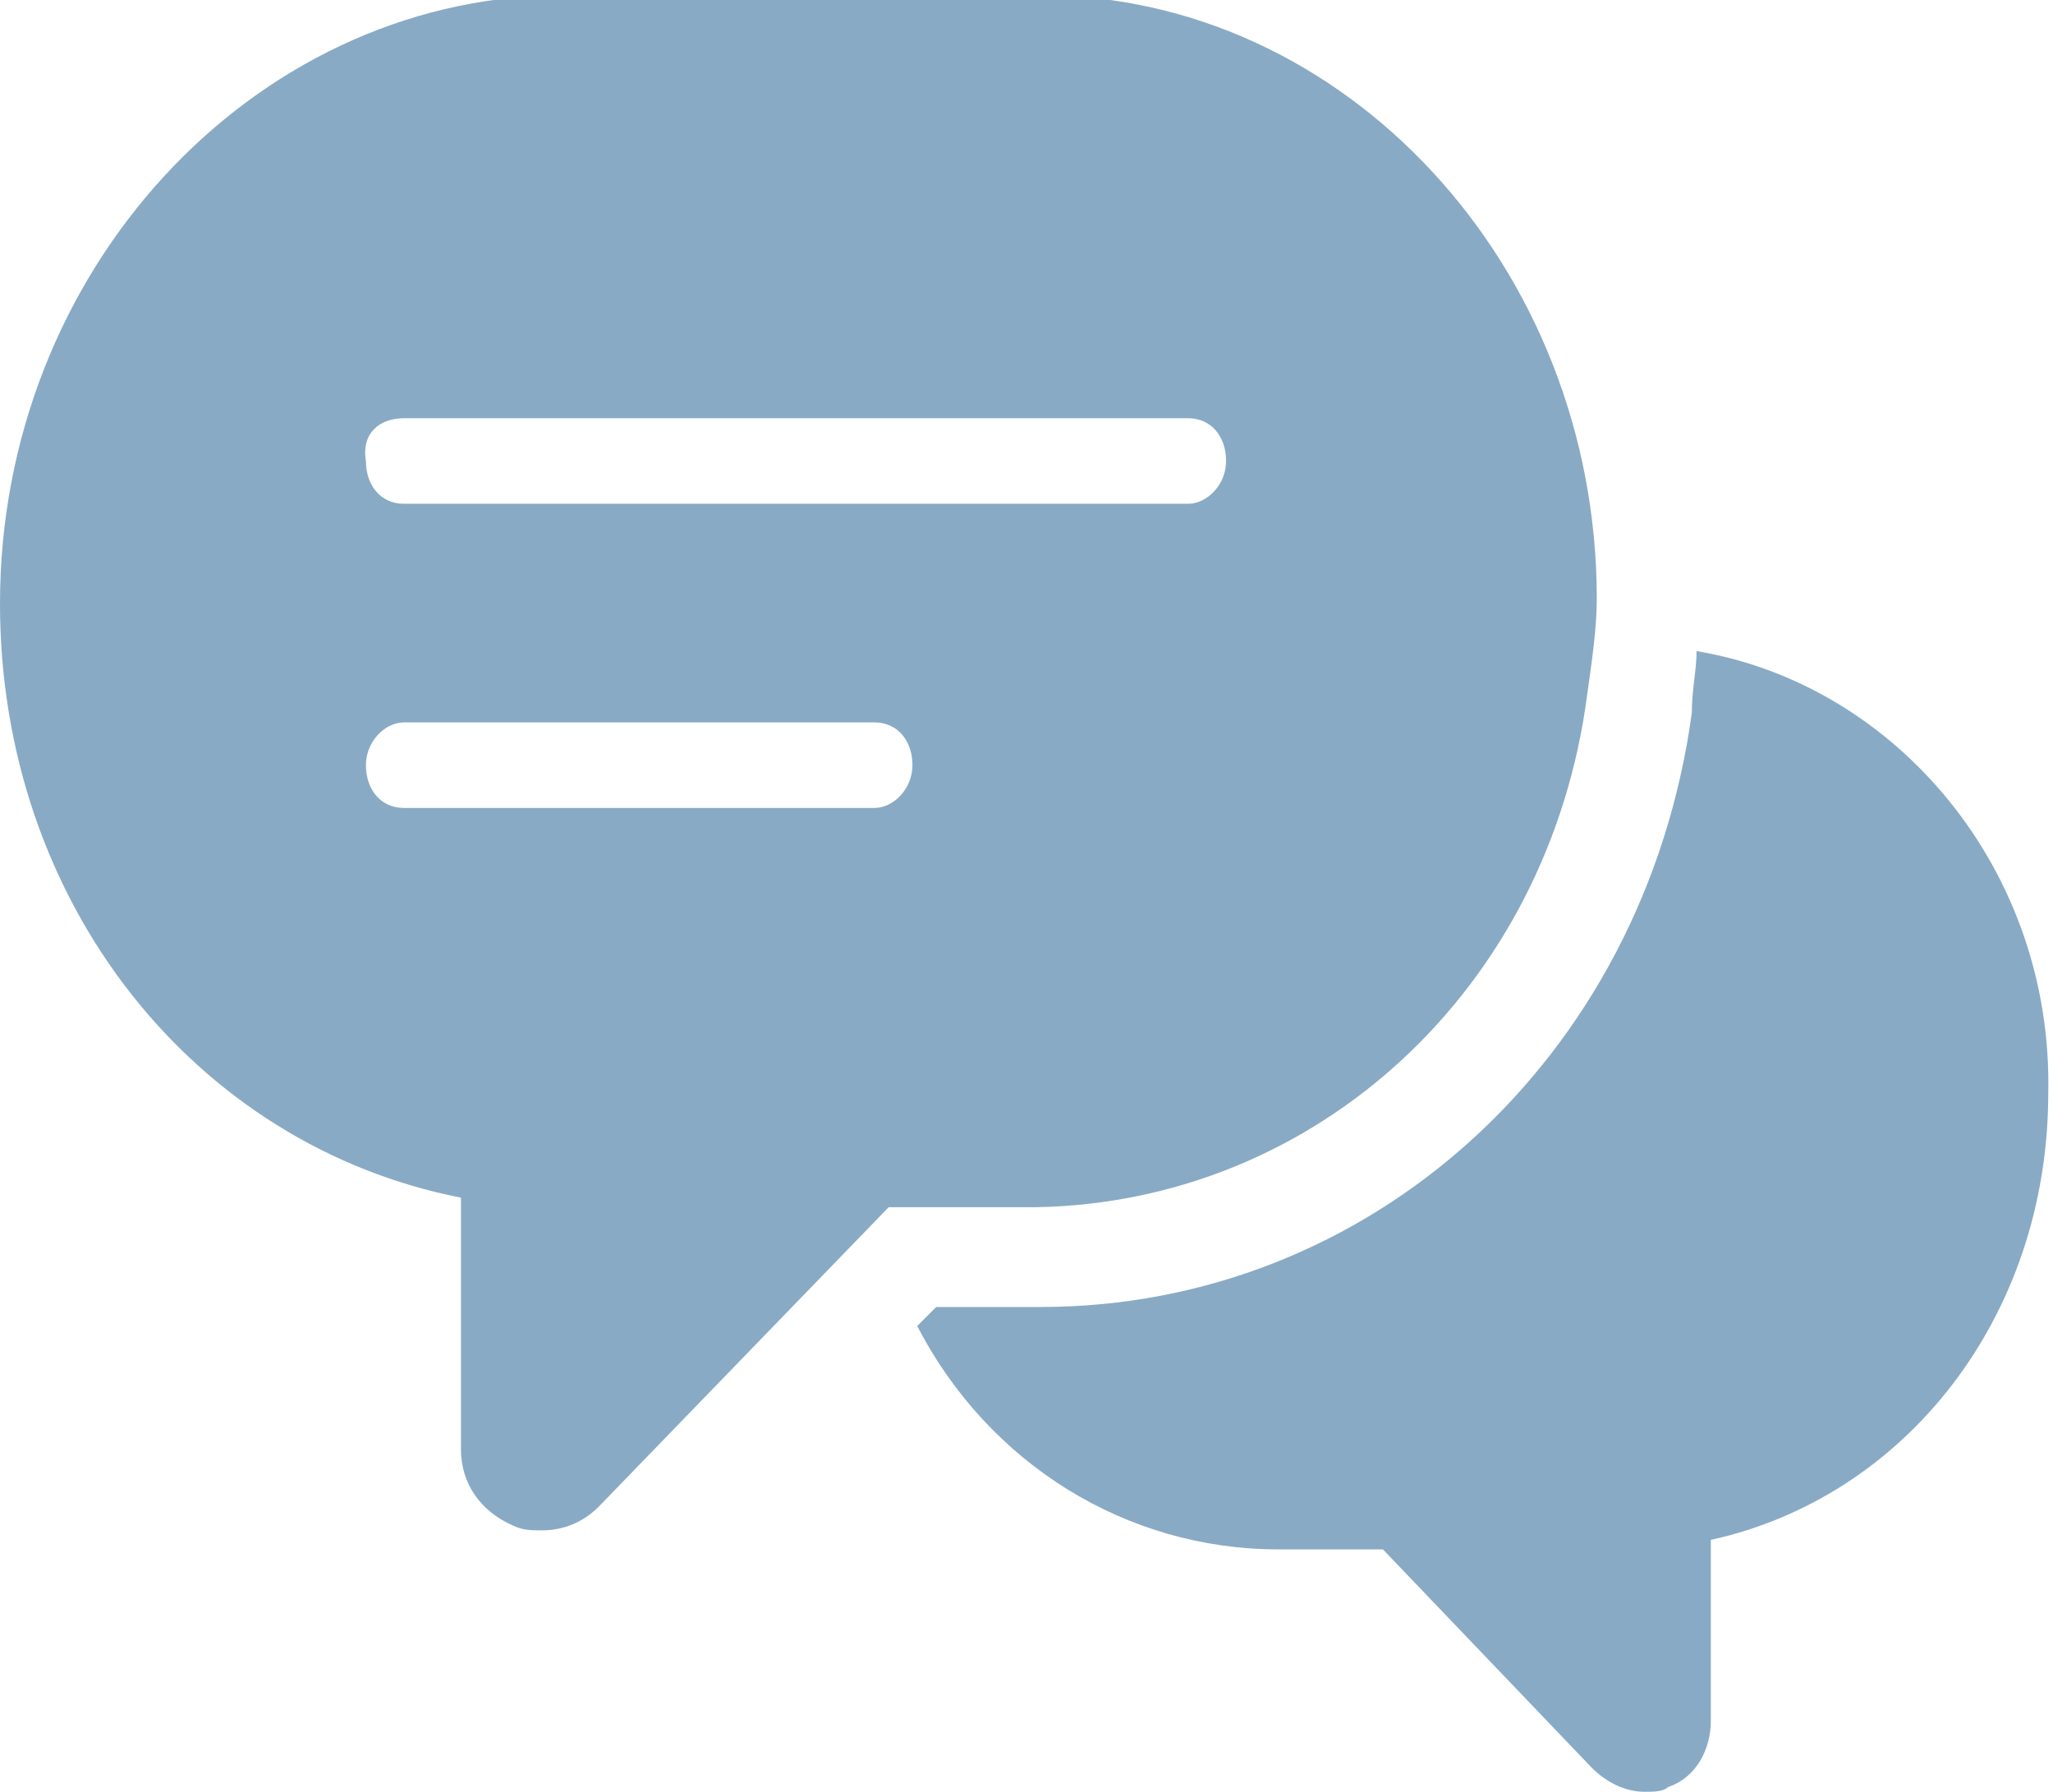
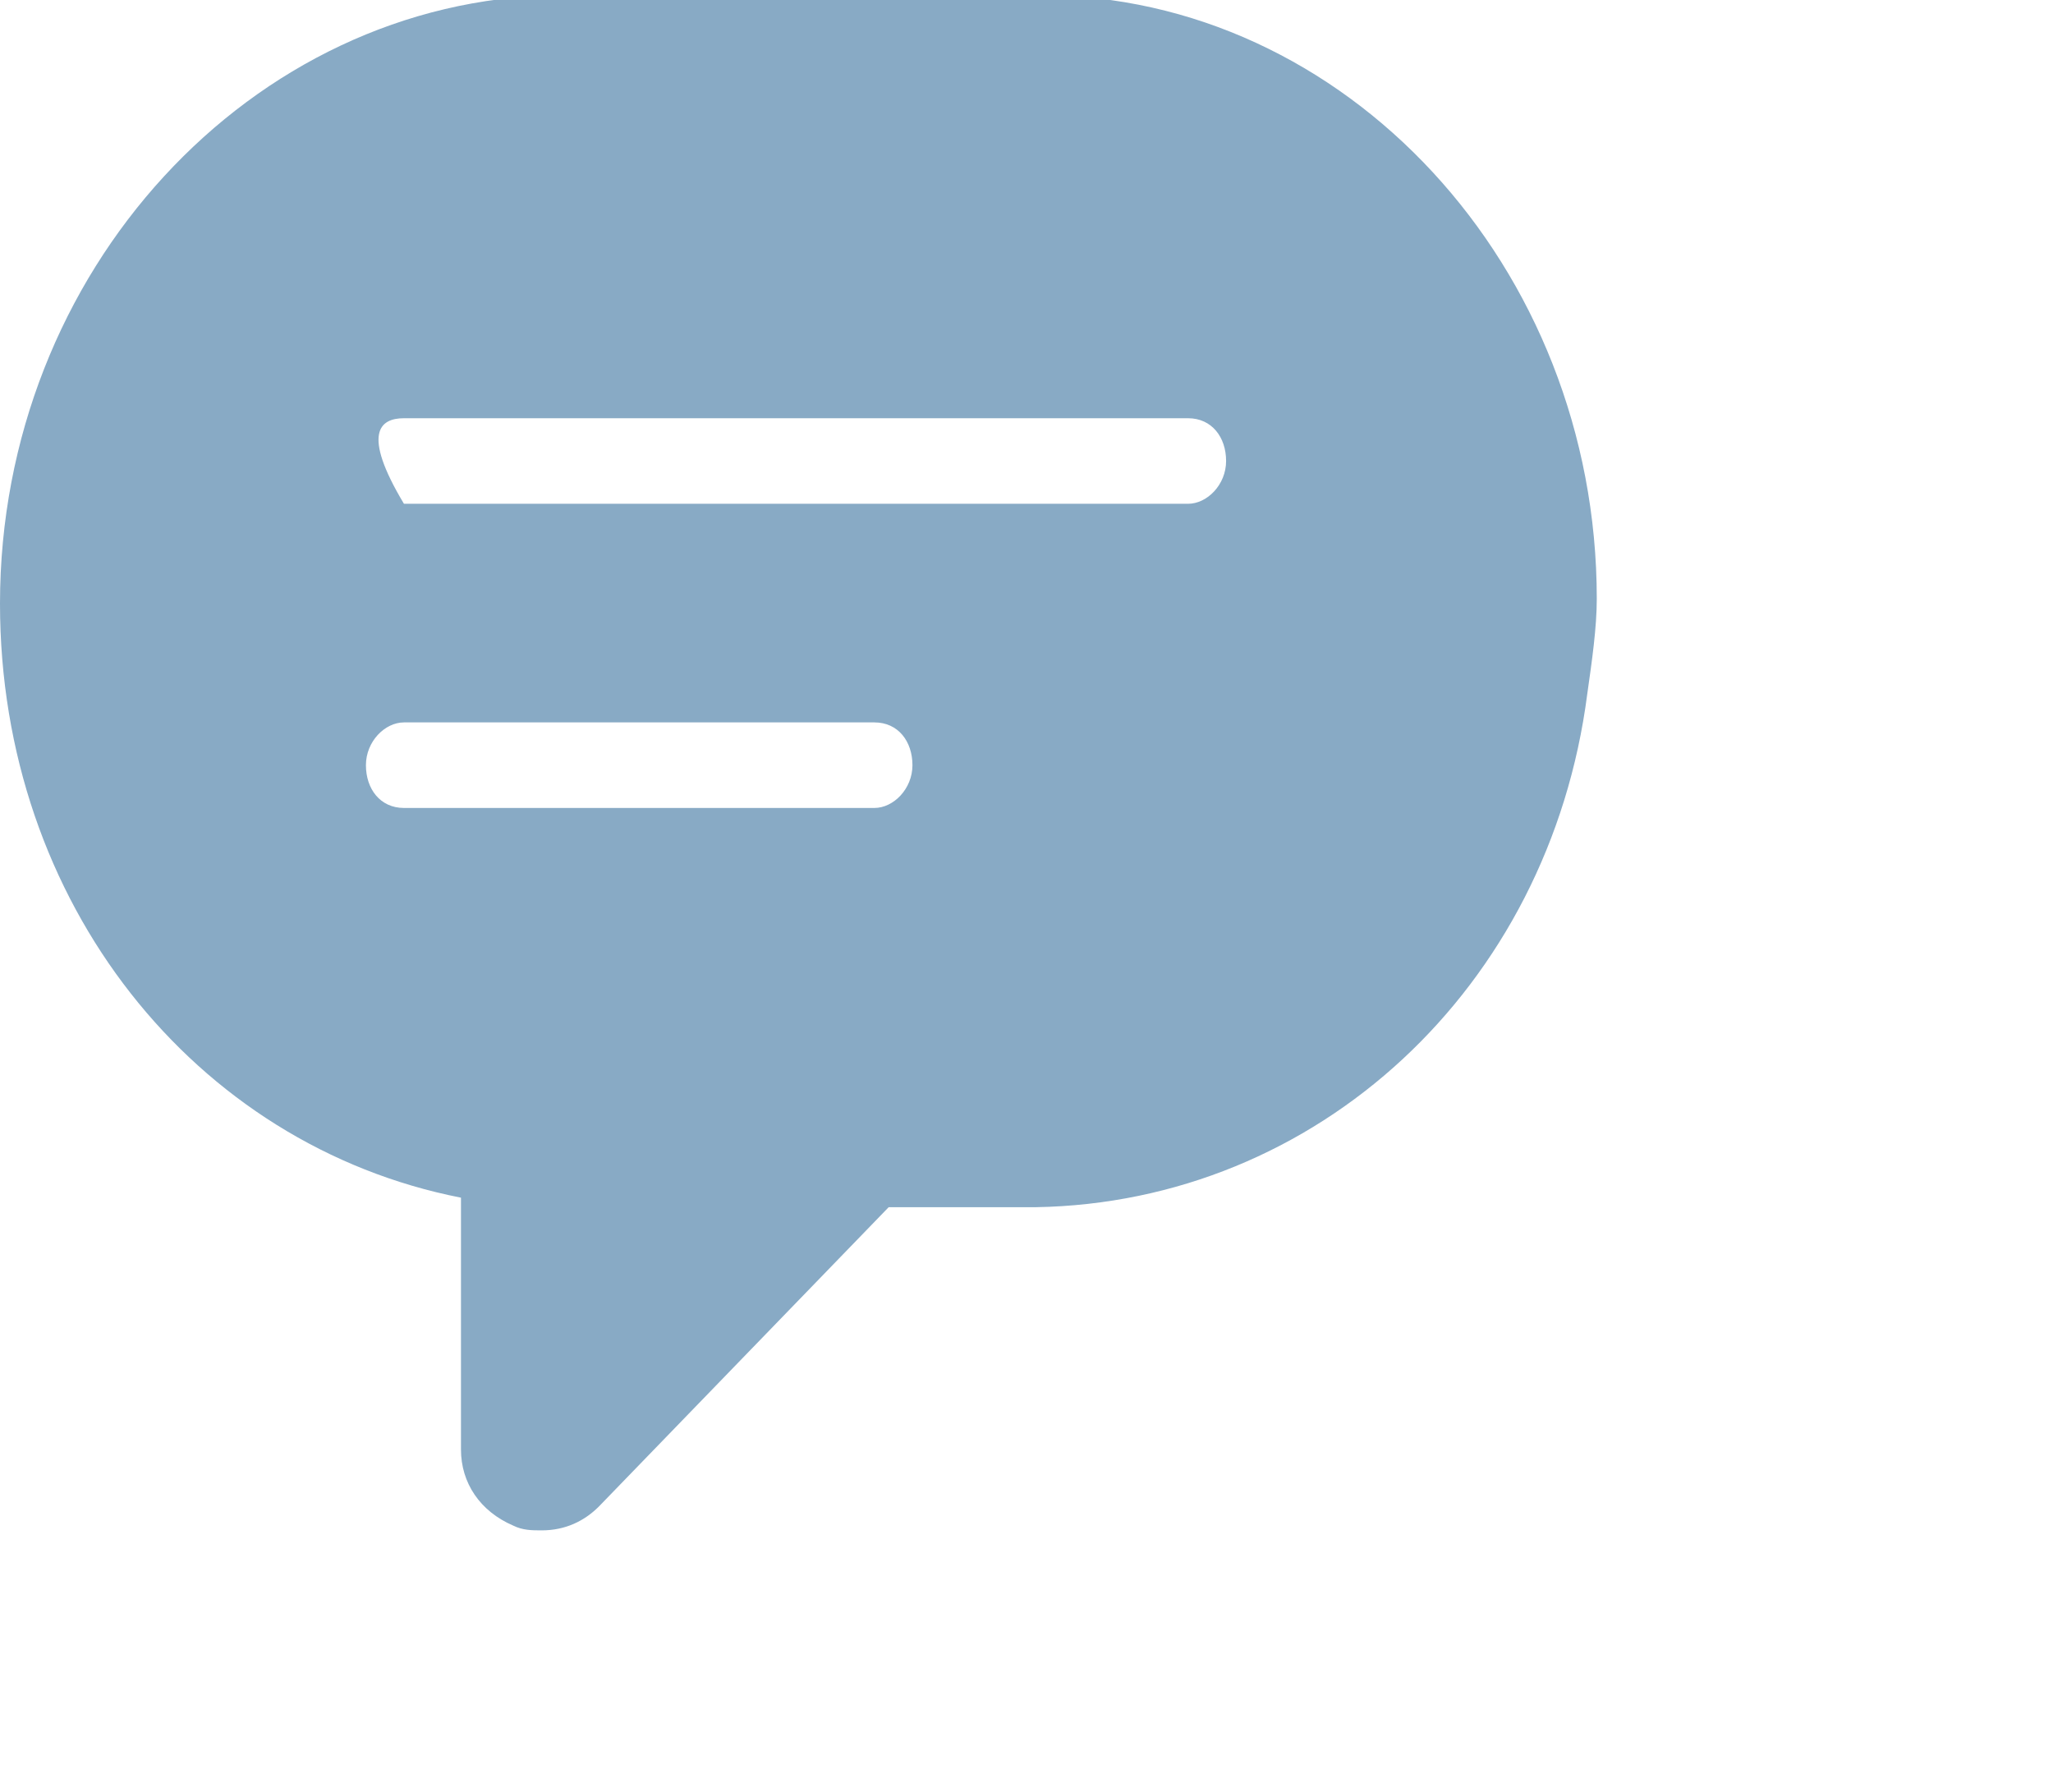
<svg xmlns="http://www.w3.org/2000/svg" version="1.1" id="Layer_1" x="0px" y="0px" width="43.2px" height="37.7px" viewBox="0 0 43.2 37.7" enable-background="new 0 0 43.2 37.7" xml:space="preserve">
  <g>
-     <path fill="#88AAC5" d="M35.7,13.7c0,0.4-0.1,0.8-0.1,1.3c-1,7.3-6.8,12.5-13.7,12.5h-2.2l-0.4,0.4c1.5,2.9,4.4,4.7,7.6,4.7h2.2   l4.4,4.6c0.3,0.3,0.7,0.5,1.1,0.5c0.2,0,0.4,0,0.5-0.1c0.6-0.2,0.9-0.8,0.9-1.4v-3.8c4.1-0.9,7.1-4.7,7.1-9.4   C43.2,18.3,39.9,14.4,35.7,13.7z" />
-     <path fill="#88AAC5" d="M33.4,14.6c0.1-0.7,0.2-1.4,0.2-2c0-7-5.3-12.7-11.7-12.7H11.7C5.3,0,0,5.7,0,12.7c0,6.3,4.1,11.4,9.7,12.5   v5.3c0,0.7,0.4,1.3,1.1,1.6c0.2,0.1,0.4,0.1,0.6,0.1c0.5,0,0.9-0.2,1.2-0.5l6.1-6.3h3.1C27.7,25.3,32.6,20.8,33.4,14.6z M8.5,8.8   H25c0.5,0,0.8,0.4,0.8,0.9c0,0.5-0.4,0.9-0.8,0.9H8.5c-0.5,0-0.8-0.4-0.8-0.9C7.6,9.1,8,8.8,8.5,8.8z M18.4,17H8.5   c-0.5,0-0.8-0.4-0.8-0.9c0-0.5,0.4-0.9,0.8-0.9h9.9c0.5,0,0.8,0.4,0.8,0.9C19.2,16.6,18.8,17,18.4,17z" />
+     <path fill="#88AAC5" d="M33.4,14.6c0.1-0.7,0.2-1.4,0.2-2c0-7-5.3-12.7-11.7-12.7H11.7C5.3,0,0,5.7,0,12.7c0,6.3,4.1,11.4,9.7,12.5   v5.3c0,0.7,0.4,1.3,1.1,1.6c0.2,0.1,0.4,0.1,0.6,0.1c0.5,0,0.9-0.2,1.2-0.5l6.1-6.3h3.1C27.7,25.3,32.6,20.8,33.4,14.6z M8.5,8.8   H25c0.5,0,0.8,0.4,0.8,0.9c0,0.5-0.4,0.9-0.8,0.9H8.5C7.6,9.1,8,8.8,8.5,8.8z M18.4,17H8.5   c-0.5,0-0.8-0.4-0.8-0.9c0-0.5,0.4-0.9,0.8-0.9h9.9c0.5,0,0.8,0.4,0.8,0.9C19.2,16.6,18.8,17,18.4,17z" />
  </g>
</svg>